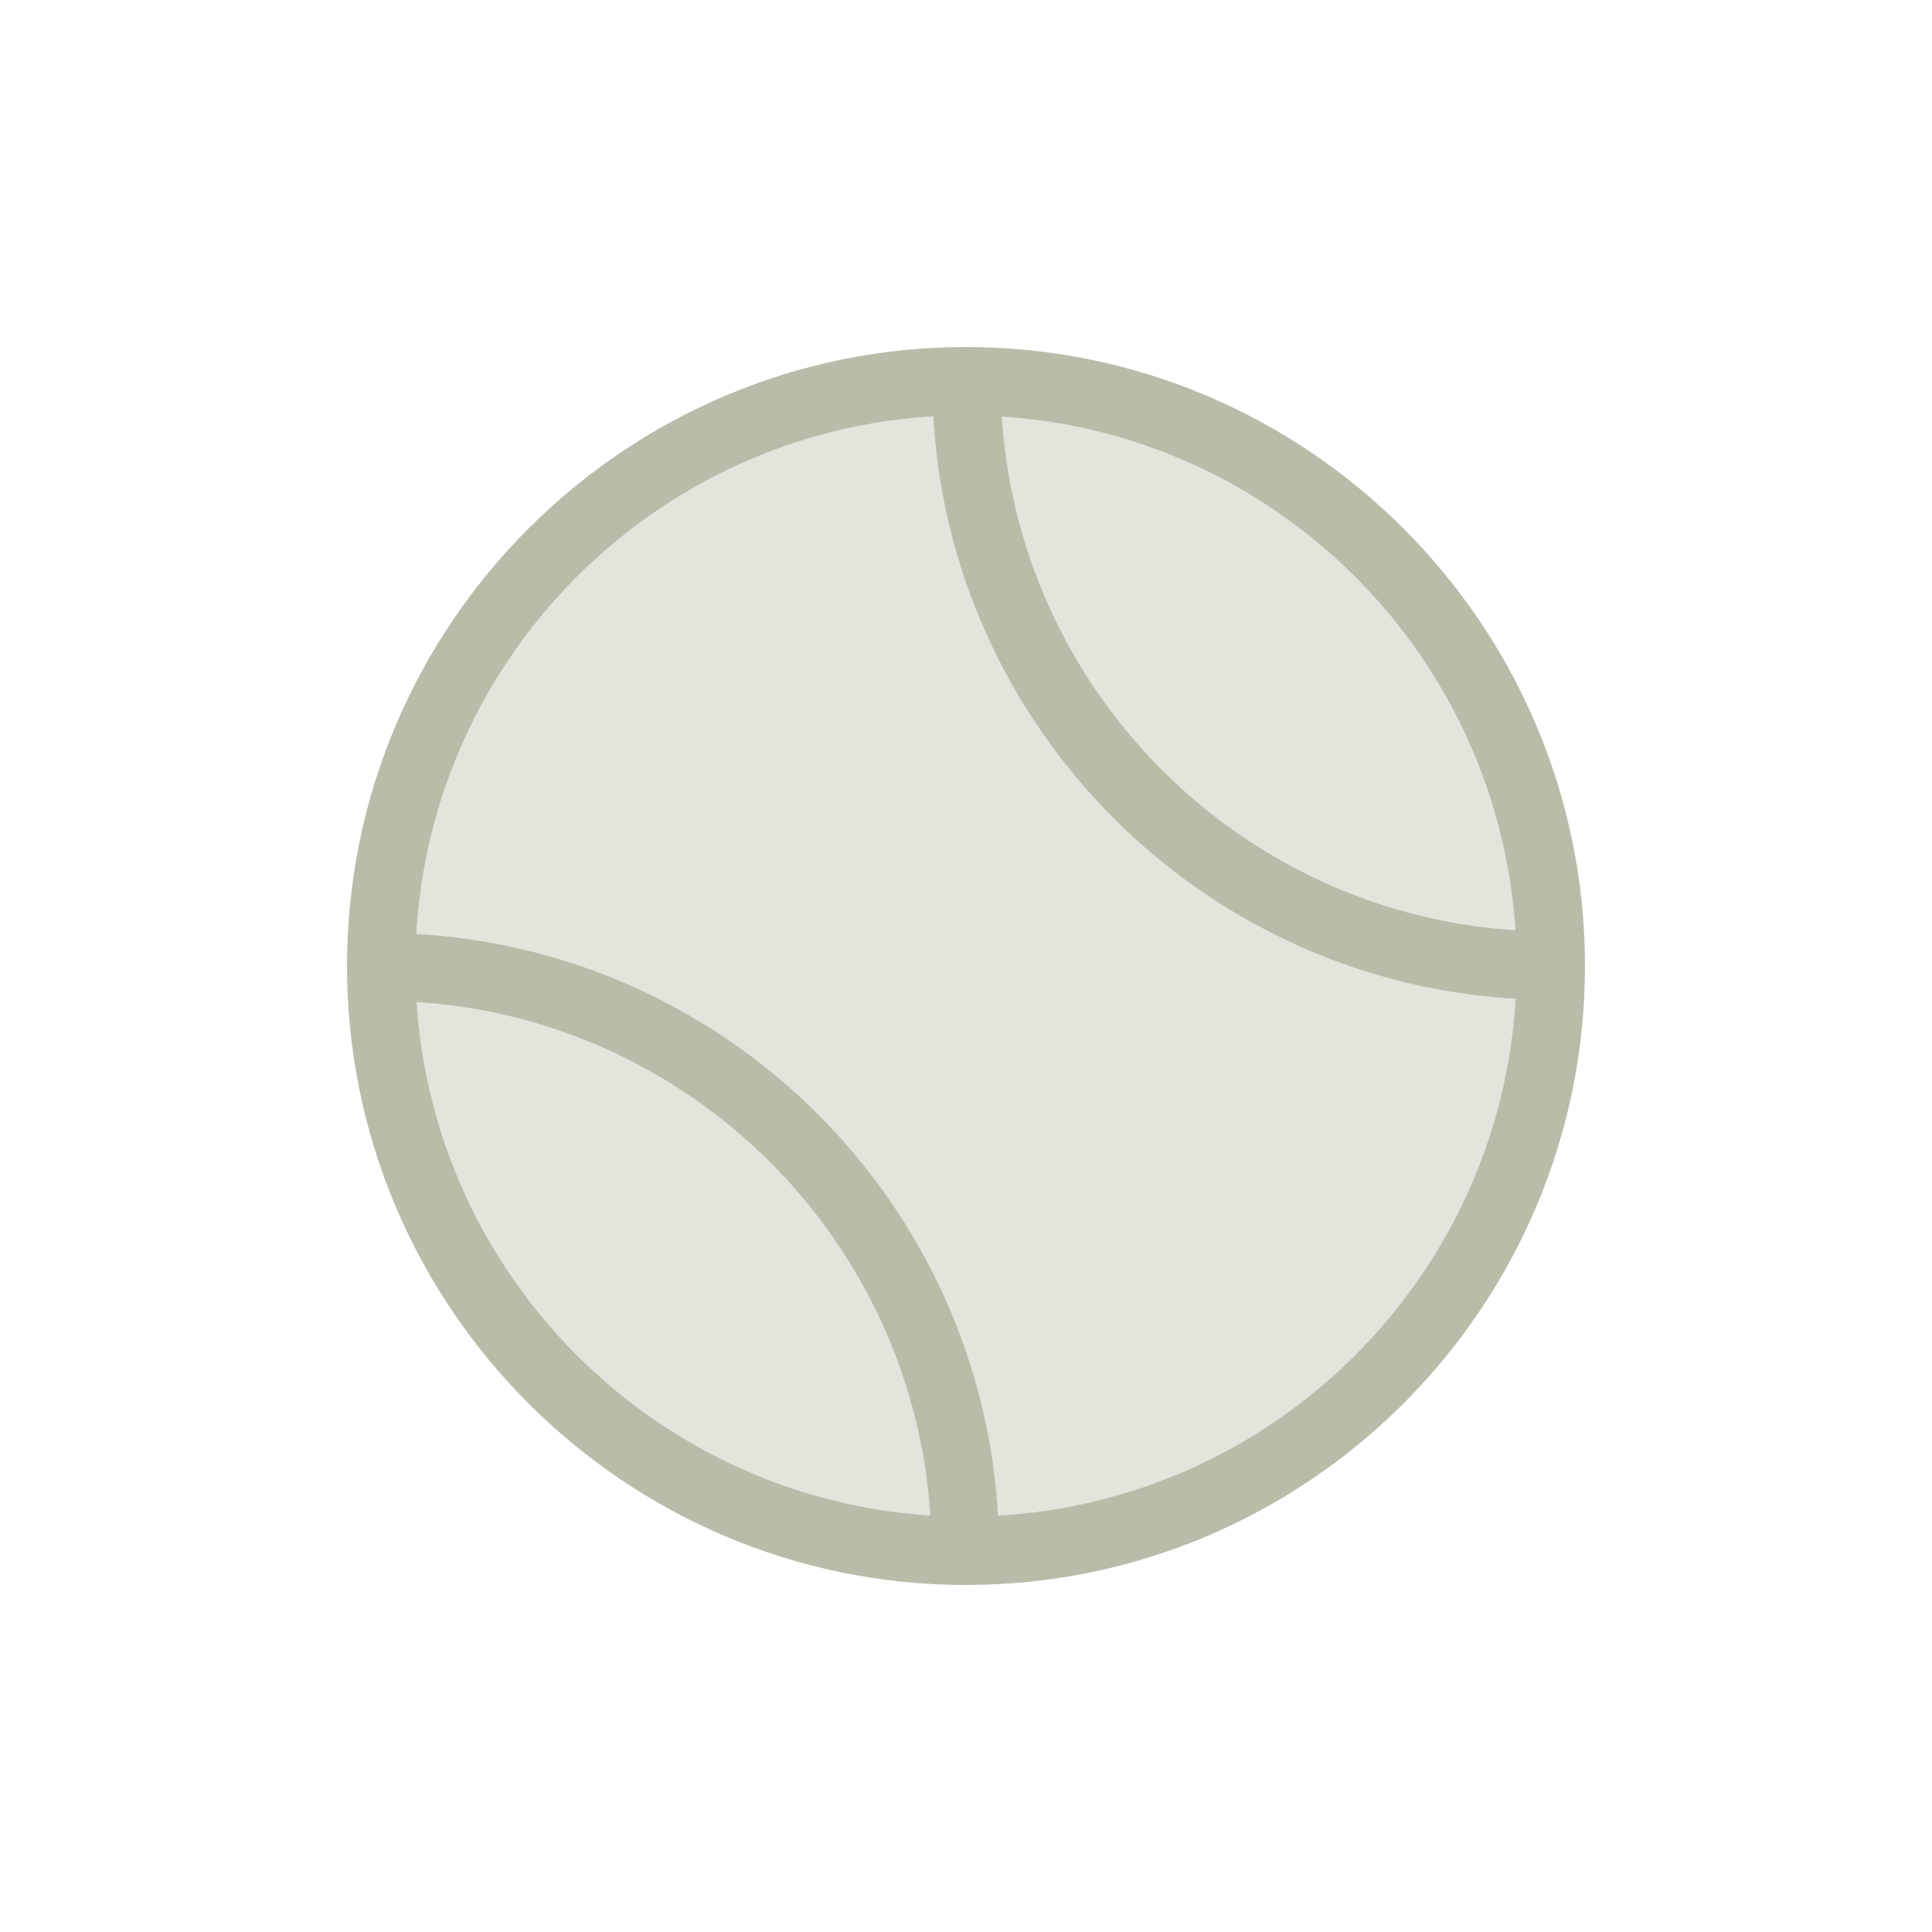
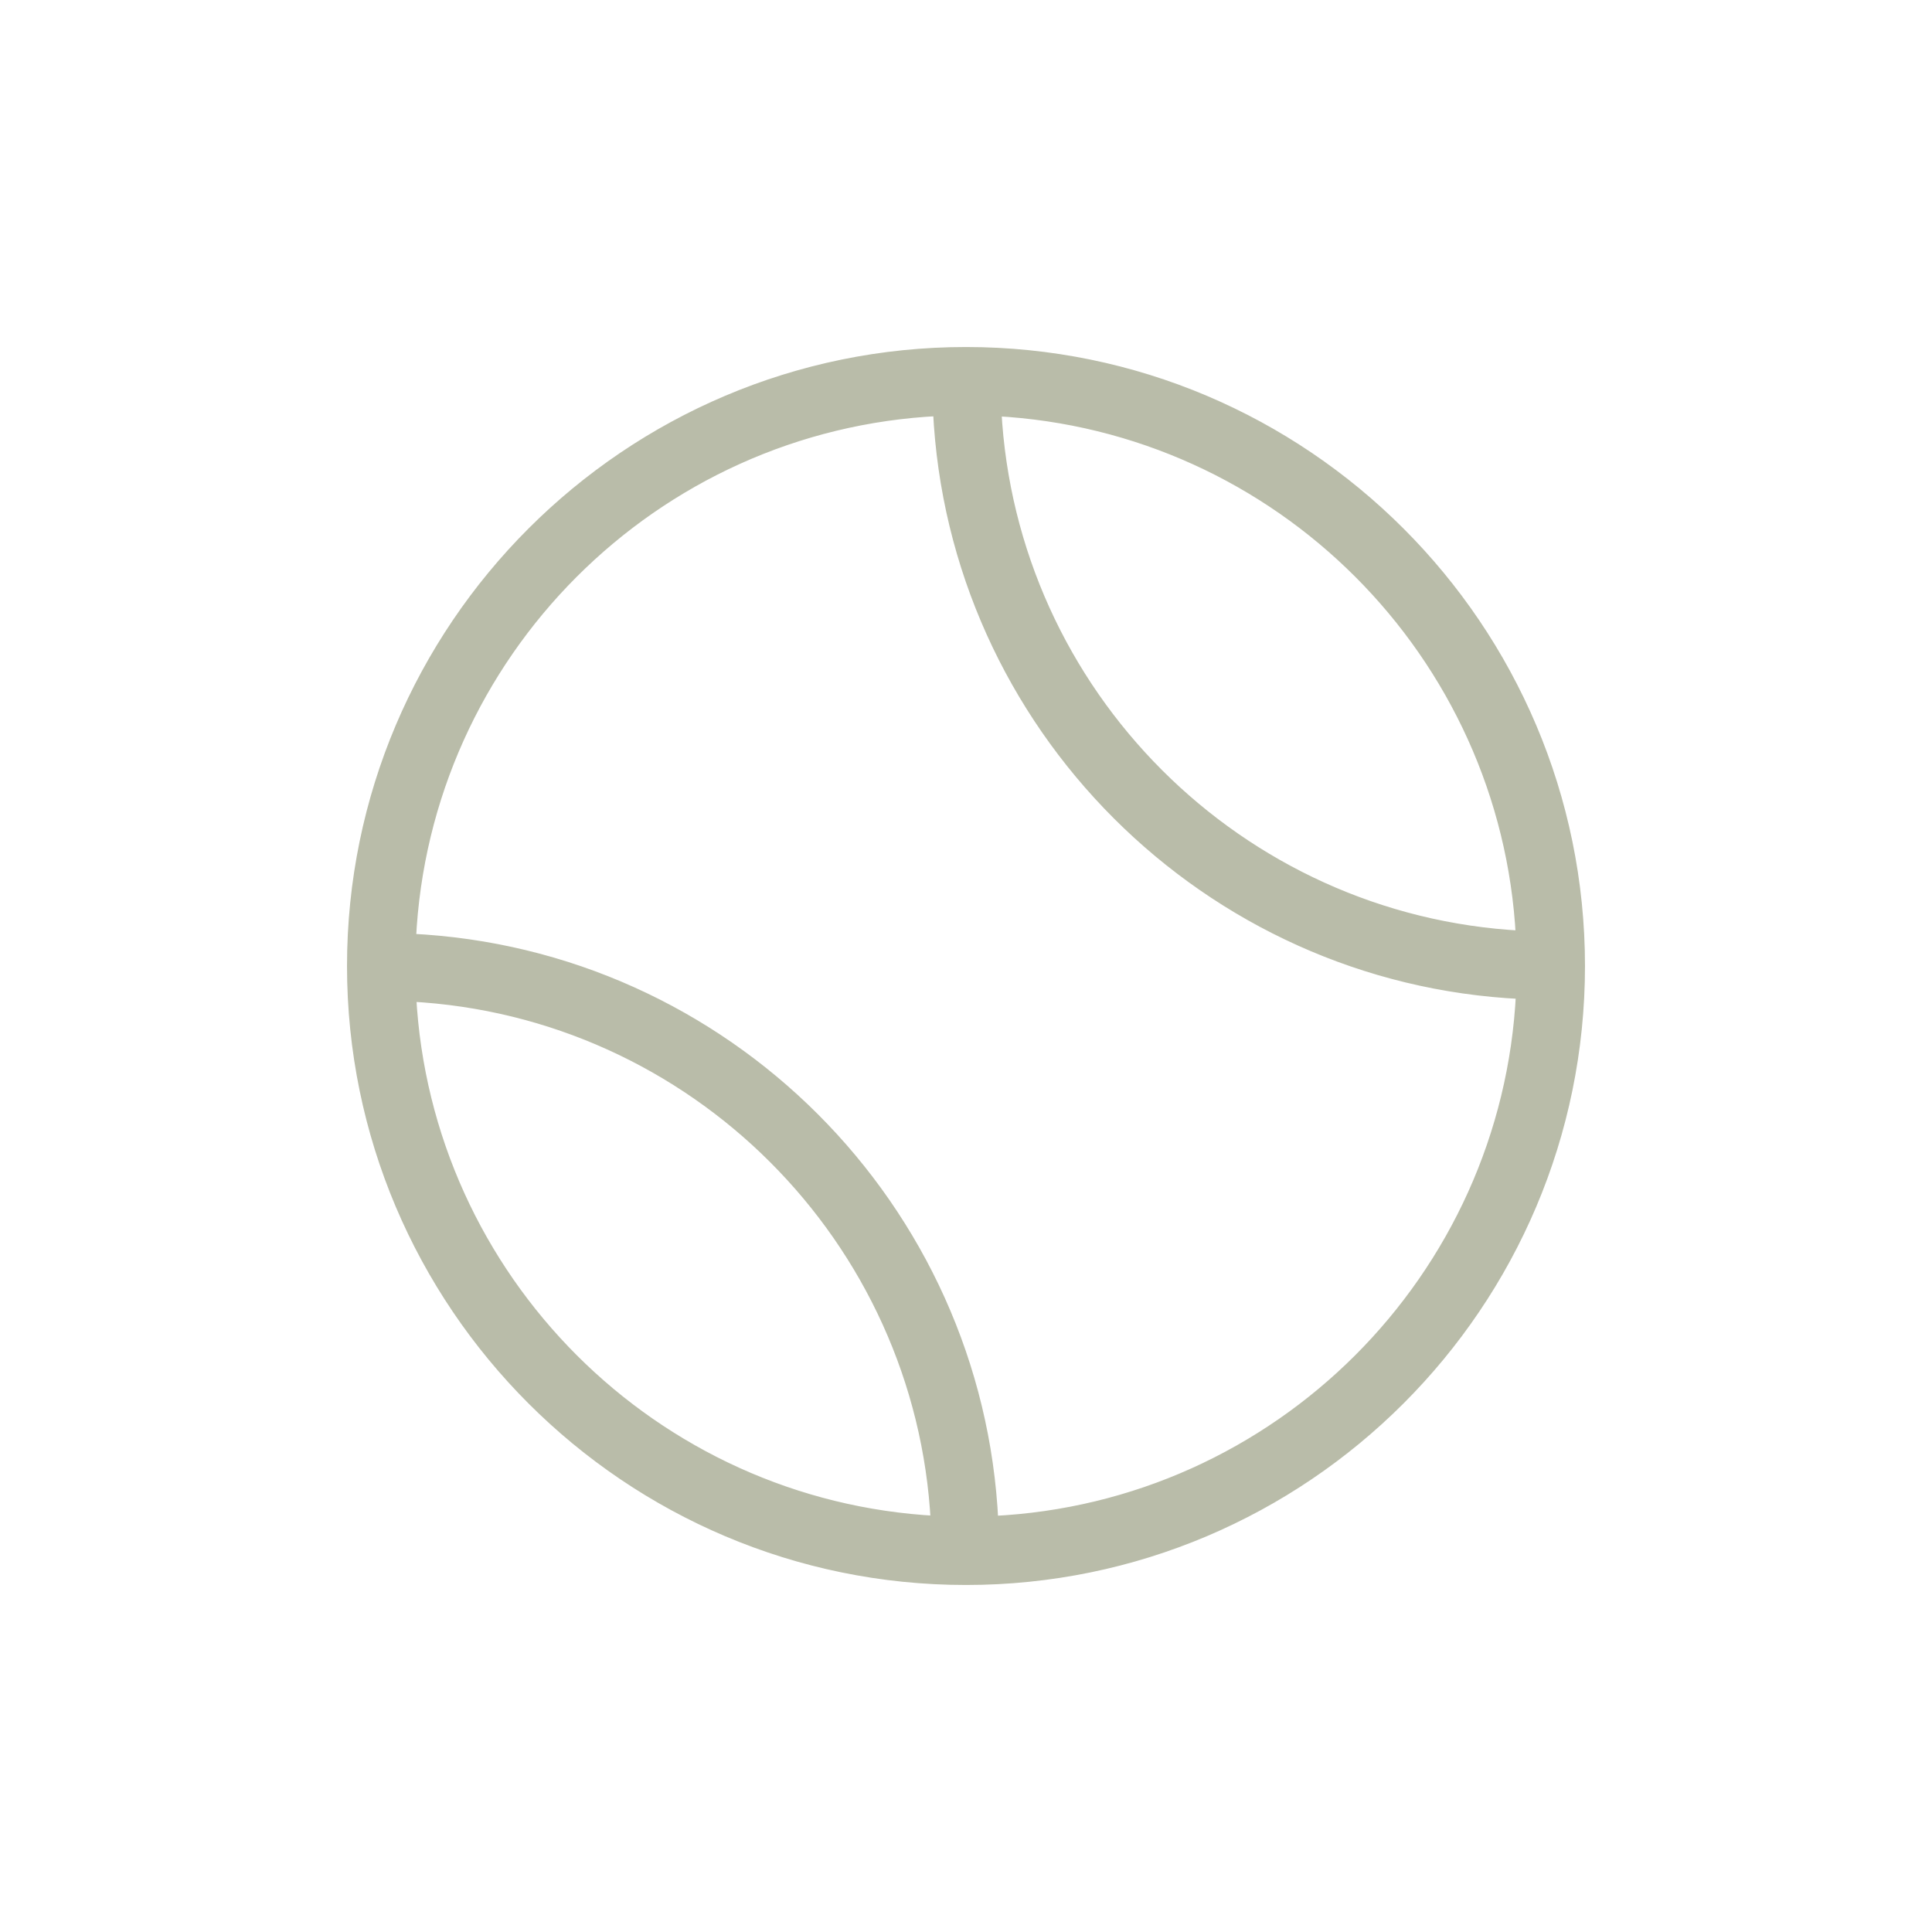
<svg xmlns="http://www.w3.org/2000/svg" width="65" height="65" viewBox="0 0 65 65" fill="none">
-   <path d="M28 52L18.5 47L13.656 38.765L12.5 33L14.5 25L19.5 17.5L31 12.5L42 15L50.5 23.5L52 35L47 46L39 51L28 52Z" fill="#B9BCA9" fill-opacity="0.4" />
  <path d="M32.5 11.875C21.127 11.875 11.875 21.127 11.875 32.5C11.875 43.873 21.127 53.125 32.5 53.125C43.873 53.125 53.125 43.873 53.125 32.5C53.125 21.127 43.873 11.875 32.5 11.875ZM51.199 31.513C41.651 31.011 33.991 23.348 33.49 13.8C43.038 14.303 50.699 21.964 51.199 31.513ZM13.801 33.497C23.349 33.998 31.012 41.652 31.514 51.201C21.966 50.699 14.306 43.041 13.801 33.497ZM33.388 51.204C32.886 40.617 24.382 32.114 13.795 31.612C14.249 21.99 21.971 14.261 31.589 13.796C32.089 24.387 40.612 32.913 51.204 33.412C50.737 43.03 43.009 50.75 33.388 51.204Z" fill="#B9BCA9" stroke="#B9BCA9" stroke-width="0.4" />
</svg>